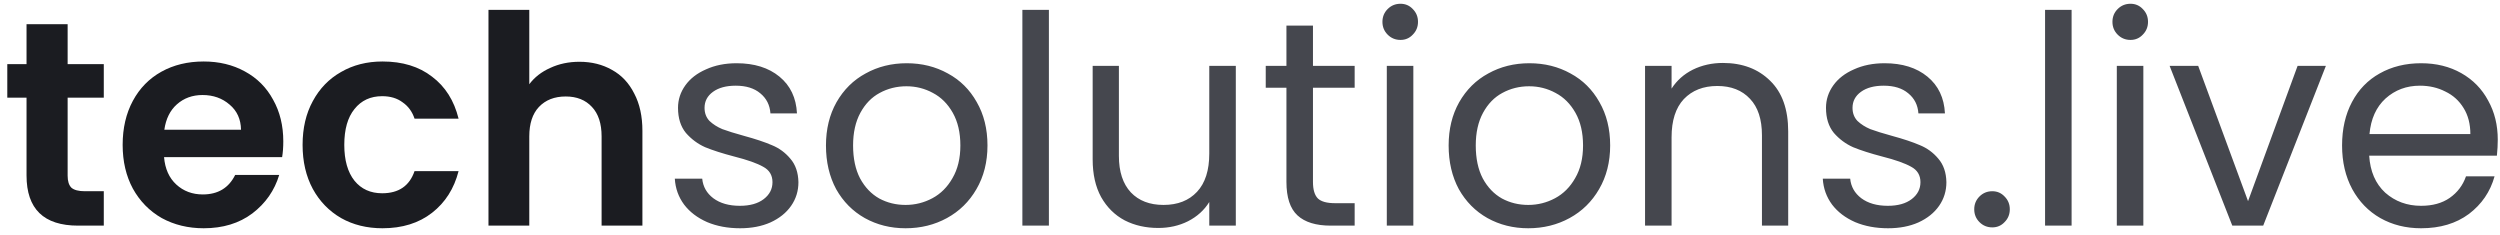
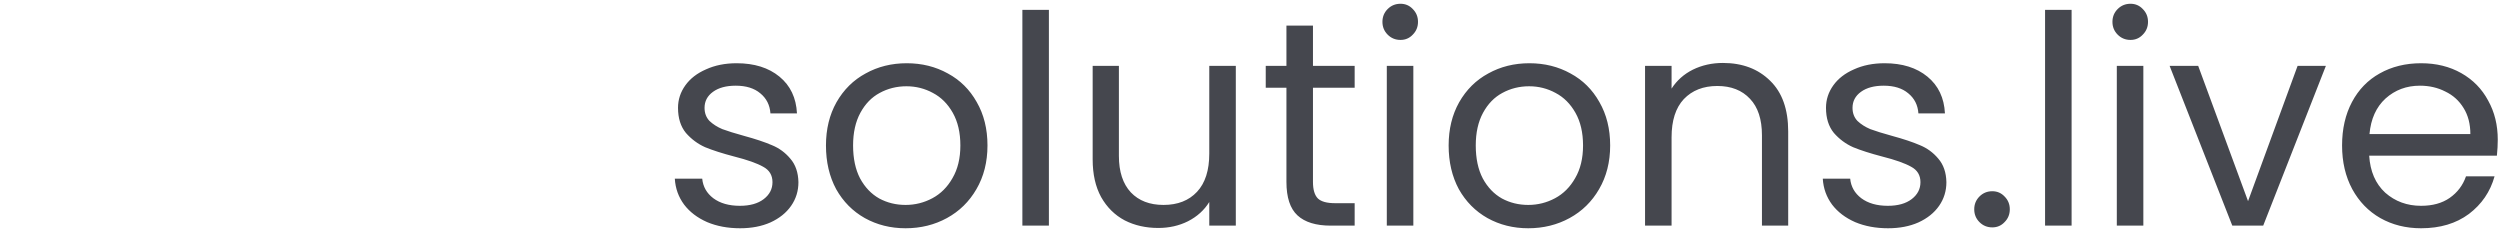
<svg xmlns="http://www.w3.org/2000/svg" width="277" height="26" viewBox="0 0 277 26" fill="none">
-   <path d="M7.494 10.819V19.476C7.494 20.079 7.634 20.521 7.914 20.8C8.216 21.059 8.711 21.188 9.4 21.188H11.5V25H8.657C4.846 25 2.94 23.148 2.94 19.444V10.819H0.808V7.104H2.94V2.678H7.494V7.104H11.5V10.819H7.494ZM31.389 15.664C31.389 16.31 31.346 16.892 31.26 17.409H18.177C18.285 18.701 18.737 19.713 19.534 20.445C20.331 21.177 21.311 21.544 22.473 21.544C24.153 21.544 25.349 20.822 26.059 19.379H30.937C30.42 21.102 29.43 22.523 27.965 23.643C26.501 24.742 24.702 25.291 22.57 25.291C20.848 25.291 19.297 24.914 17.919 24.16C16.562 23.385 15.496 22.297 14.721 20.897C13.967 19.498 13.59 17.882 13.59 16.052C13.59 14.2 13.967 12.574 14.721 11.174C15.474 9.774 16.53 8.697 17.886 7.944C19.243 7.19 20.804 6.813 22.57 6.813C24.272 6.813 25.79 7.179 27.125 7.911C28.482 8.644 29.526 9.688 30.259 11.045C31.012 12.38 31.389 13.92 31.389 15.664ZM26.705 14.372C26.684 13.209 26.264 12.283 25.445 11.594C24.627 10.883 23.626 10.528 22.441 10.528C21.321 10.528 20.374 10.873 19.598 11.562C18.845 12.229 18.382 13.166 18.209 14.372H26.705ZM33.527 16.052C33.527 14.2 33.904 12.585 34.658 11.206C35.412 9.807 36.456 8.73 37.791 7.976C39.127 7.201 40.656 6.813 42.379 6.813C44.597 6.813 46.427 7.373 47.87 8.493C49.334 9.591 50.314 11.142 50.81 13.145H45.932C45.673 12.369 45.232 11.766 44.607 11.336C44.004 10.883 43.251 10.657 42.346 10.657C41.054 10.657 40.031 11.131 39.277 12.079C38.524 13.005 38.147 14.329 38.147 16.052C38.147 17.753 38.524 19.078 39.277 20.025C40.031 20.951 41.054 21.414 42.346 21.414C44.177 21.414 45.372 20.596 45.932 18.959H50.81C50.314 20.897 49.334 22.437 47.87 23.579C46.406 24.72 44.575 25.291 42.379 25.291C40.656 25.291 39.127 24.914 37.791 24.16C36.456 23.385 35.412 22.308 34.658 20.93C33.904 19.53 33.527 17.904 33.527 16.052ZM64.202 6.845C65.558 6.845 66.764 7.147 67.82 7.75C68.875 8.331 69.693 9.204 70.275 10.367C70.878 11.508 71.179 12.886 71.179 14.501V25H66.657V15.115C66.657 13.694 66.301 12.606 65.591 11.852C64.88 11.077 63.911 10.69 62.683 10.69C61.434 10.69 60.444 11.077 59.711 11.852C59.001 12.606 58.645 13.694 58.645 15.115V25H54.123V1.095H58.645V9.333C59.227 8.557 60.002 7.954 60.971 7.524C61.94 7.072 63.017 6.845 64.202 6.845Z" fill="#1B1C21" />
  <path d="M82.005 25.291C80.648 25.291 79.432 25.065 78.355 24.612C77.278 24.139 76.427 23.492 75.803 22.674C75.178 21.834 74.834 20.876 74.769 19.799H77.806C77.892 20.682 78.301 21.404 79.033 21.963C79.787 22.523 80.767 22.803 81.973 22.803C83.093 22.803 83.976 22.556 84.622 22.06C85.268 21.565 85.591 20.941 85.591 20.187C85.591 19.412 85.246 18.841 84.557 18.475C83.868 18.087 82.802 17.71 81.359 17.344C80.045 17 78.969 16.655 78.129 16.31C77.31 15.944 76.6 15.417 75.997 14.727C75.415 14.017 75.124 13.091 75.124 11.949C75.124 11.045 75.394 10.216 75.932 9.462C76.471 8.708 77.235 8.116 78.226 7.685C79.216 7.233 80.347 7.007 81.618 7.007C83.577 7.007 85.16 7.502 86.366 8.493C87.572 9.484 88.218 10.84 88.304 12.563H85.365C85.3 11.637 84.923 10.894 84.234 10.334C83.567 9.774 82.662 9.494 81.521 9.494C80.465 9.494 79.625 9.72 79.001 10.173C78.376 10.625 78.064 11.217 78.064 11.949C78.064 12.531 78.247 13.015 78.613 13.403C79.001 13.769 79.475 14.071 80.035 14.307C80.616 14.523 81.413 14.771 82.425 15.05C83.696 15.395 84.729 15.74 85.526 16.084C86.323 16.407 87.001 16.903 87.561 17.57C88.143 18.238 88.444 19.11 88.466 20.187C88.466 21.156 88.197 22.028 87.658 22.803C87.12 23.579 86.355 24.192 85.365 24.645C84.396 25.075 83.276 25.291 82.005 25.291ZM100.336 25.291C98.678 25.291 97.17 24.914 95.814 24.16C94.478 23.406 93.423 22.34 92.648 20.962C91.894 19.562 91.517 17.947 91.517 16.116C91.517 14.307 91.905 12.714 92.68 11.336C93.477 9.936 94.554 8.87 95.911 8.138C97.267 7.384 98.786 7.007 100.465 7.007C102.145 7.007 103.663 7.384 105.02 8.138C106.377 8.87 107.443 9.925 108.218 11.303C109.015 12.682 109.413 14.286 109.413 16.116C109.413 17.947 109.004 19.562 108.186 20.962C107.389 22.34 106.302 23.406 104.923 24.16C103.545 24.914 102.016 25.291 100.336 25.291ZM100.336 22.706C101.391 22.706 102.382 22.459 103.308 21.963C104.234 21.468 104.977 20.725 105.537 19.735C106.118 18.744 106.409 17.538 106.409 16.116C106.409 14.695 106.129 13.489 105.569 12.498C105.009 11.508 104.277 10.776 103.373 10.302C102.468 9.807 101.488 9.559 100.433 9.559C99.356 9.559 98.366 9.807 97.461 10.302C96.578 10.776 95.868 11.508 95.329 12.498C94.791 13.489 94.522 14.695 94.522 16.116C94.522 17.559 94.78 18.776 95.297 19.767C95.835 20.758 96.546 21.5 97.429 21.996C98.312 22.47 99.281 22.706 100.336 22.706ZM116.218 1.095V25H113.279V1.095H116.218ZM136.928 7.298V25H133.988V22.383C133.428 23.288 132.642 23.999 131.63 24.515C130.639 25.011 129.541 25.258 128.335 25.258C126.957 25.258 125.718 24.979 124.62 24.419C123.522 23.837 122.65 22.976 122.004 21.834C121.379 20.693 121.067 19.304 121.067 17.667V7.298H123.974V17.279C123.974 19.024 124.416 20.37 125.298 21.317C126.181 22.243 127.387 22.706 128.916 22.706C130.489 22.706 131.727 22.222 132.631 21.253C133.536 20.284 133.988 18.873 133.988 17.021V7.298H136.928ZM145.477 9.72V20.154C145.477 21.016 145.66 21.63 146.026 21.996C146.392 22.34 147.027 22.513 147.932 22.513H150.096V25H147.447C145.811 25 144.583 24.623 143.765 23.869C142.946 23.116 142.537 21.877 142.537 20.154V9.72H140.244V7.298H142.537V2.84H145.477V7.298H150.096V9.72H145.477ZM155.176 4.423C154.616 4.423 154.143 4.229 153.755 3.841C153.367 3.454 153.173 2.98 153.173 2.42C153.173 1.86 153.367 1.386 153.755 0.998C154.143 0.611 154.616 0.417 155.176 0.417C155.715 0.417 156.167 0.611 156.533 0.998C156.921 1.386 157.114 1.86 157.114 2.42C157.114 2.98 156.921 3.454 156.533 3.841C156.167 4.229 155.715 4.423 155.176 4.423ZM156.598 7.298V25H153.658V7.298H156.598ZM169.328 25.291C167.67 25.291 166.162 24.914 164.806 24.16C163.471 23.406 162.415 22.34 161.64 20.962C160.886 19.562 160.509 17.947 160.509 16.116C160.509 14.307 160.897 12.714 161.672 11.336C162.469 9.936 163.546 8.87 164.903 8.138C166.259 7.384 167.778 7.007 169.457 7.007C171.137 7.007 172.656 7.384 174.012 8.138C175.369 8.87 176.435 9.925 177.21 11.303C178.007 12.682 178.406 14.286 178.406 16.116C178.406 17.947 177.996 19.562 177.178 20.962C176.381 22.34 175.294 23.406 173.915 24.16C172.537 24.914 171.008 25.291 169.328 25.291ZM169.328 22.706C170.383 22.706 171.374 22.459 172.3 21.963C173.226 21.468 173.969 20.725 174.529 19.735C175.111 18.744 175.401 17.538 175.401 16.116C175.401 14.695 175.121 13.489 174.561 12.498C174.001 11.508 173.269 10.776 172.365 10.302C171.46 9.807 170.48 9.559 169.425 9.559C168.348 9.559 167.358 9.807 166.453 10.302C165.57 10.776 164.86 11.508 164.321 12.498C163.783 13.489 163.514 14.695 163.514 16.116C163.514 17.559 163.772 18.776 164.289 19.767C164.827 20.758 165.538 21.5 166.421 21.996C167.304 22.47 168.273 22.706 169.328 22.706ZM190.896 6.975C193.049 6.975 194.794 7.631 196.129 8.945C197.464 10.237 198.132 12.111 198.132 14.566V25H195.224V14.986C195.224 13.22 194.783 11.874 193.9 10.948C193.017 10 191.811 9.527 190.282 9.527C188.731 9.527 187.493 10.011 186.567 10.98C185.662 11.949 185.21 13.36 185.21 15.212V25H182.271V7.298H185.21V9.817C185.792 8.913 186.578 8.213 187.568 7.718C188.581 7.222 189.69 6.975 190.896 6.975ZM209.2 25.291C207.844 25.291 206.627 25.065 205.55 24.612C204.473 24.139 203.623 23.492 202.998 22.674C202.374 21.834 202.029 20.876 201.964 19.799H205.001C205.087 20.682 205.496 21.404 206.229 21.963C206.982 22.523 207.962 22.803 209.168 22.803C210.288 22.803 211.171 22.556 211.817 22.06C212.463 21.565 212.786 20.941 212.786 20.187C212.786 19.412 212.442 18.841 211.752 18.475C211.063 18.087 209.997 17.71 208.554 17.344C207.241 17 206.164 16.655 205.324 16.31C204.506 15.944 203.795 15.417 203.192 14.727C202.611 14.017 202.32 13.091 202.32 11.949C202.32 11.045 202.589 10.216 203.127 9.462C203.666 8.708 204.43 8.116 205.421 7.685C206.412 7.233 207.542 7.007 208.813 7.007C210.773 7.007 212.355 7.502 213.561 8.493C214.767 9.484 215.413 10.84 215.5 12.563H212.56C212.495 11.637 212.119 10.894 211.429 10.334C210.762 9.774 209.857 9.494 208.716 9.494C207.661 9.494 206.821 9.72 206.196 10.173C205.572 10.625 205.259 11.217 205.259 11.949C205.259 12.531 205.442 13.015 205.809 13.403C206.196 13.769 206.67 14.071 207.23 14.307C207.811 14.523 208.608 14.771 209.62 15.05C210.891 15.395 211.925 15.74 212.722 16.084C213.518 16.407 214.197 16.903 214.757 17.57C215.338 18.238 215.64 19.11 215.661 20.187C215.661 21.156 215.392 22.028 214.854 22.803C214.315 23.579 213.551 24.192 212.56 24.645C211.591 25.075 210.471 25.291 209.2 25.291ZM220.748 25.194C220.188 25.194 219.714 25 219.326 24.612C218.939 24.225 218.745 23.751 218.745 23.191C218.745 22.631 218.939 22.157 219.326 21.77C219.714 21.382 220.188 21.188 220.748 21.188C221.286 21.188 221.738 21.382 222.104 21.77C222.492 22.157 222.686 22.631 222.686 23.191C222.686 23.751 222.492 24.225 222.104 24.612C221.738 25 221.286 25.194 220.748 25.194ZM229.533 1.095V25H226.593V1.095H229.533ZM236.061 4.423C235.501 4.423 235.028 4.229 234.64 3.841C234.252 3.454 234.059 2.98 234.059 2.42C234.059 1.86 234.252 1.386 234.64 0.998C235.028 0.611 235.501 0.417 236.061 0.417C236.6 0.417 237.052 0.611 237.418 0.998C237.806 1.386 238 1.86 238 2.42C238 2.98 237.806 3.454 237.418 3.841C237.052 4.229 236.6 4.423 236.061 4.423ZM237.483 7.298V25H234.543V7.298H237.483ZM249.083 22.287L254.574 7.298H257.708L250.763 25H247.338L240.393 7.298H243.559L249.083 22.287ZM276.752 15.47C276.752 16.03 276.72 16.623 276.655 17.247H262.506C262.614 18.991 263.206 20.359 264.283 21.35C265.381 22.319 266.706 22.803 268.256 22.803C269.527 22.803 270.582 22.513 271.422 21.931C272.284 21.328 272.887 20.531 273.231 19.541H276.397C275.923 21.242 274.976 22.631 273.554 23.708C272.133 24.763 270.367 25.291 268.256 25.291C266.577 25.291 265.069 24.914 263.734 24.16C262.42 23.406 261.387 22.34 260.633 20.962C259.879 19.562 259.502 17.947 259.502 16.116C259.502 14.286 259.868 12.682 260.6 11.303C261.333 9.925 262.356 8.87 263.669 8.138C265.005 7.384 266.534 7.007 268.256 7.007C269.936 7.007 271.422 7.373 272.714 8.105C274.006 8.837 274.997 9.85 275.686 11.142C276.397 12.412 276.752 13.855 276.752 15.47ZM273.716 14.857C273.716 13.737 273.468 12.778 272.973 11.982C272.477 11.163 271.799 10.55 270.938 10.14C270.098 9.71 269.161 9.494 268.127 9.494C266.641 9.494 265.371 9.968 264.315 10.916C263.282 11.863 262.689 13.177 262.539 14.857H273.716Z" fill="#45474E" />
</svg>